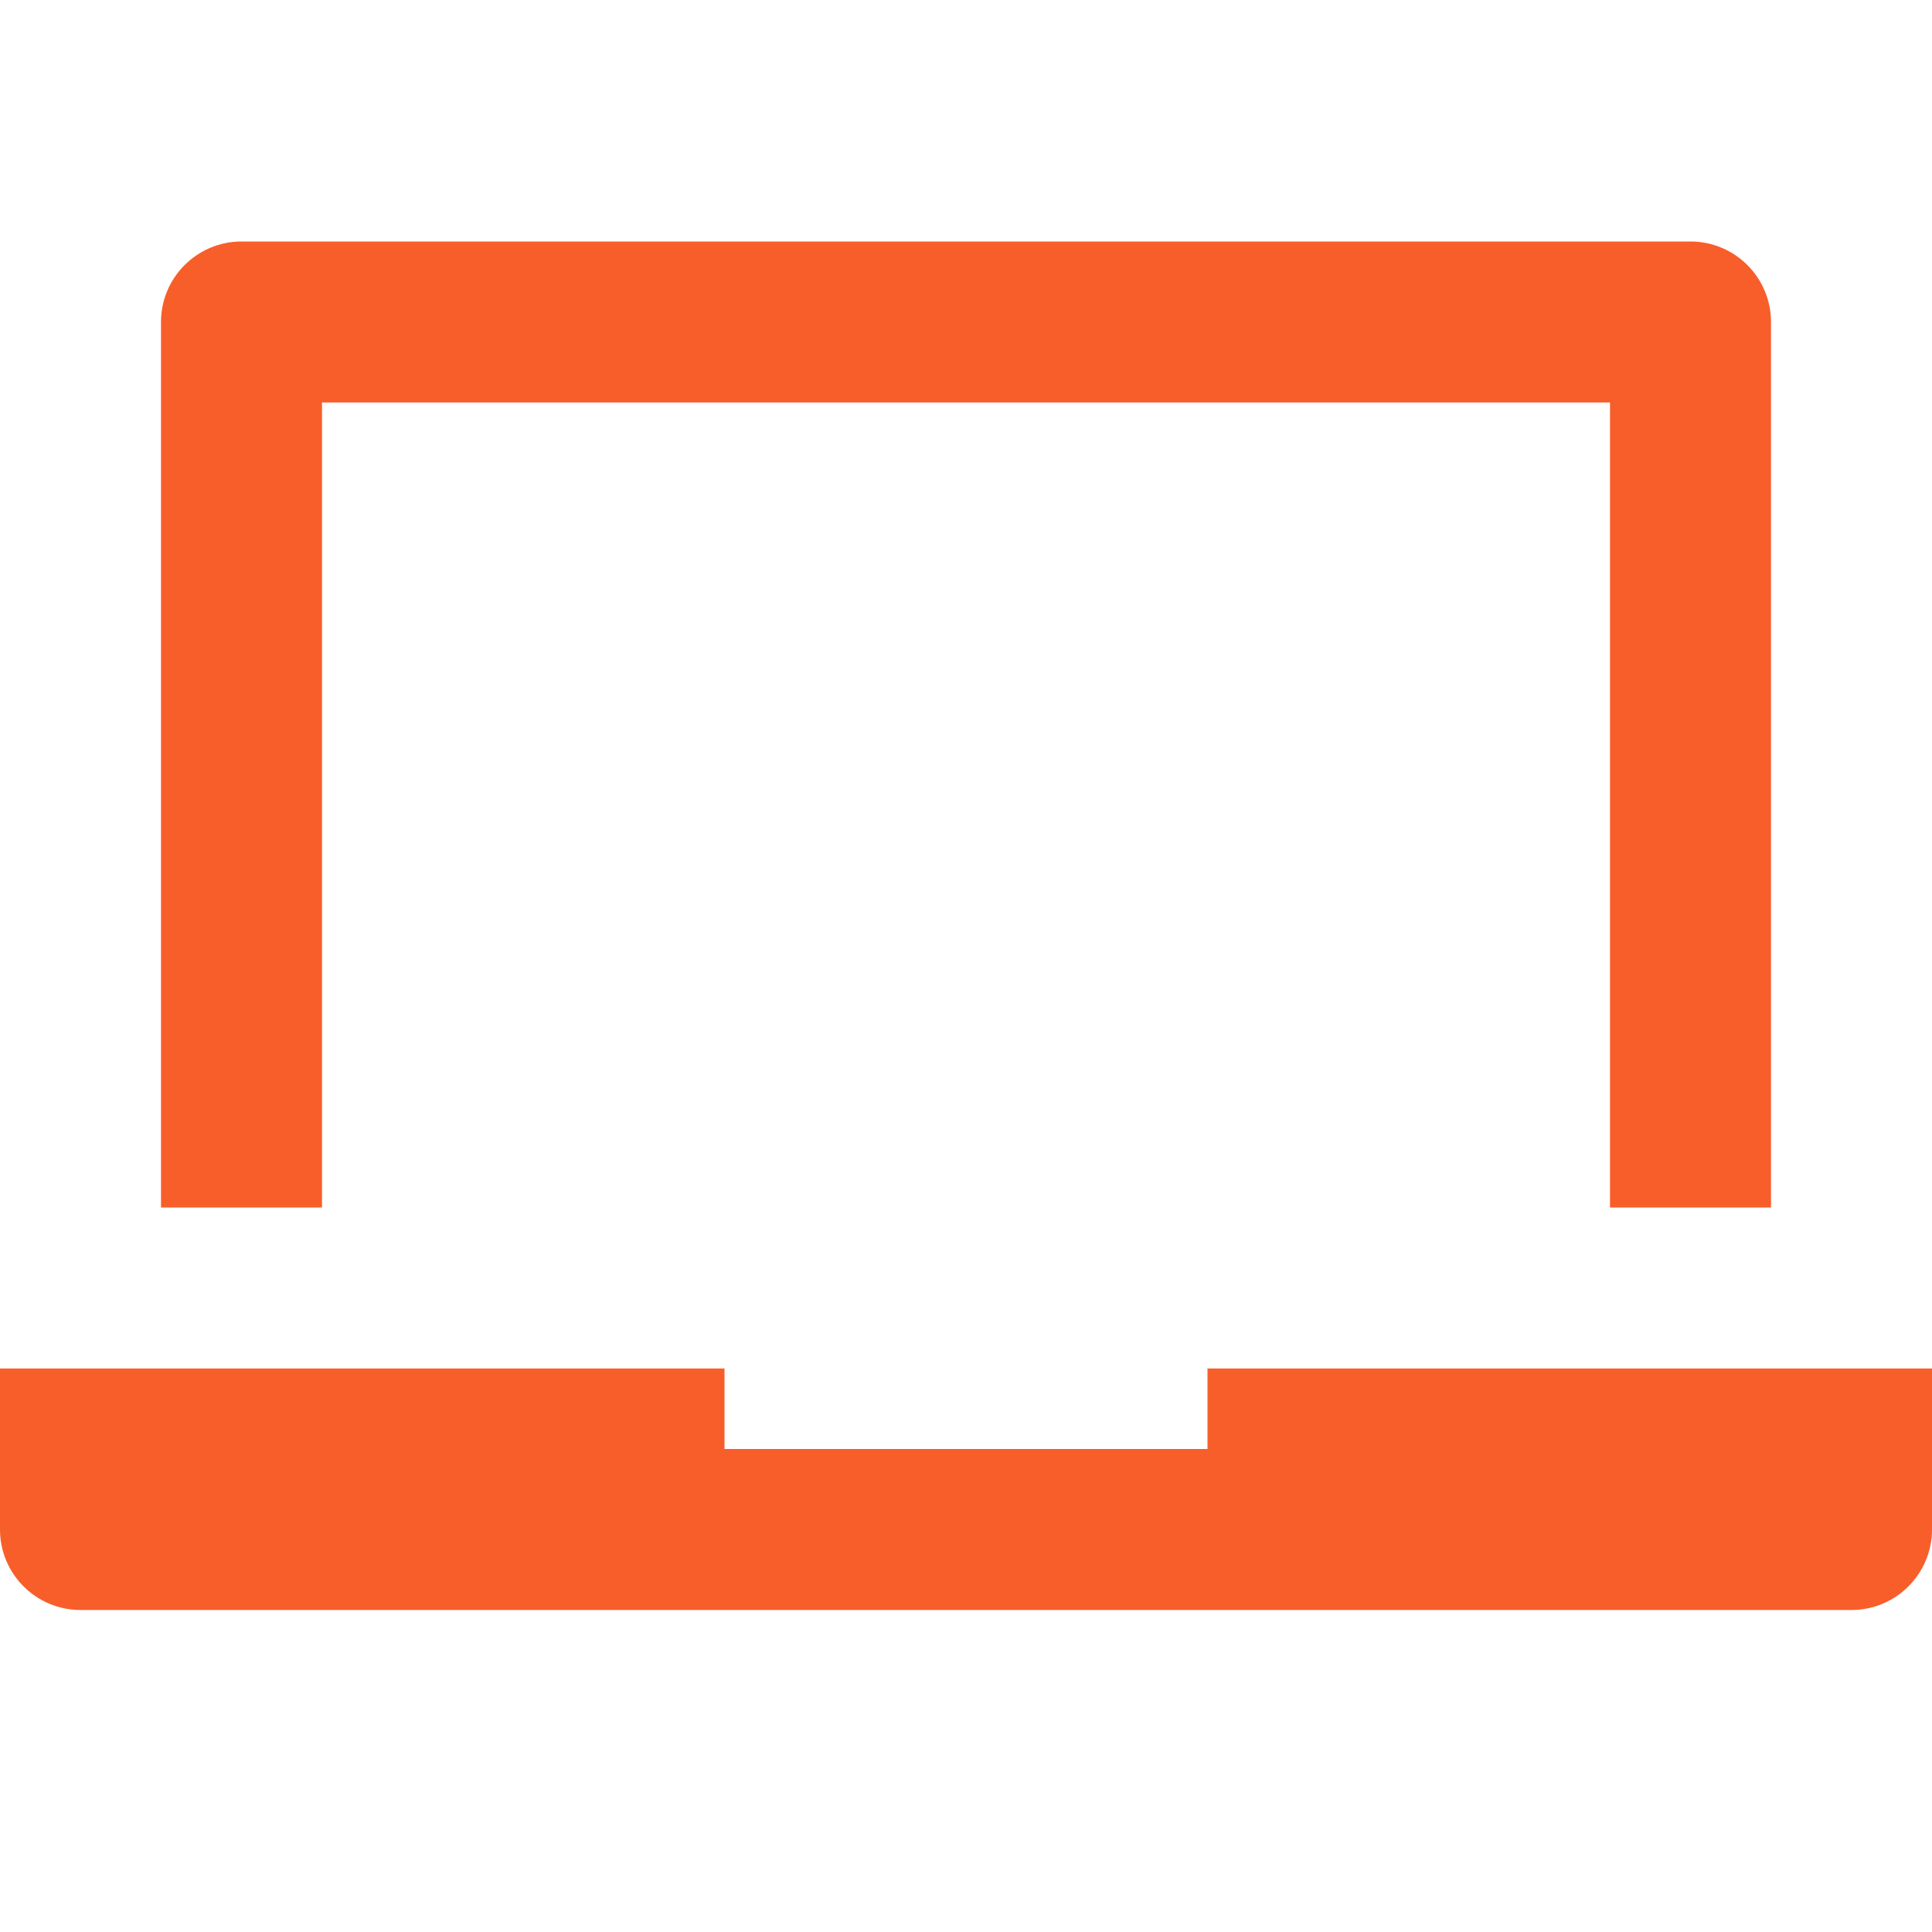
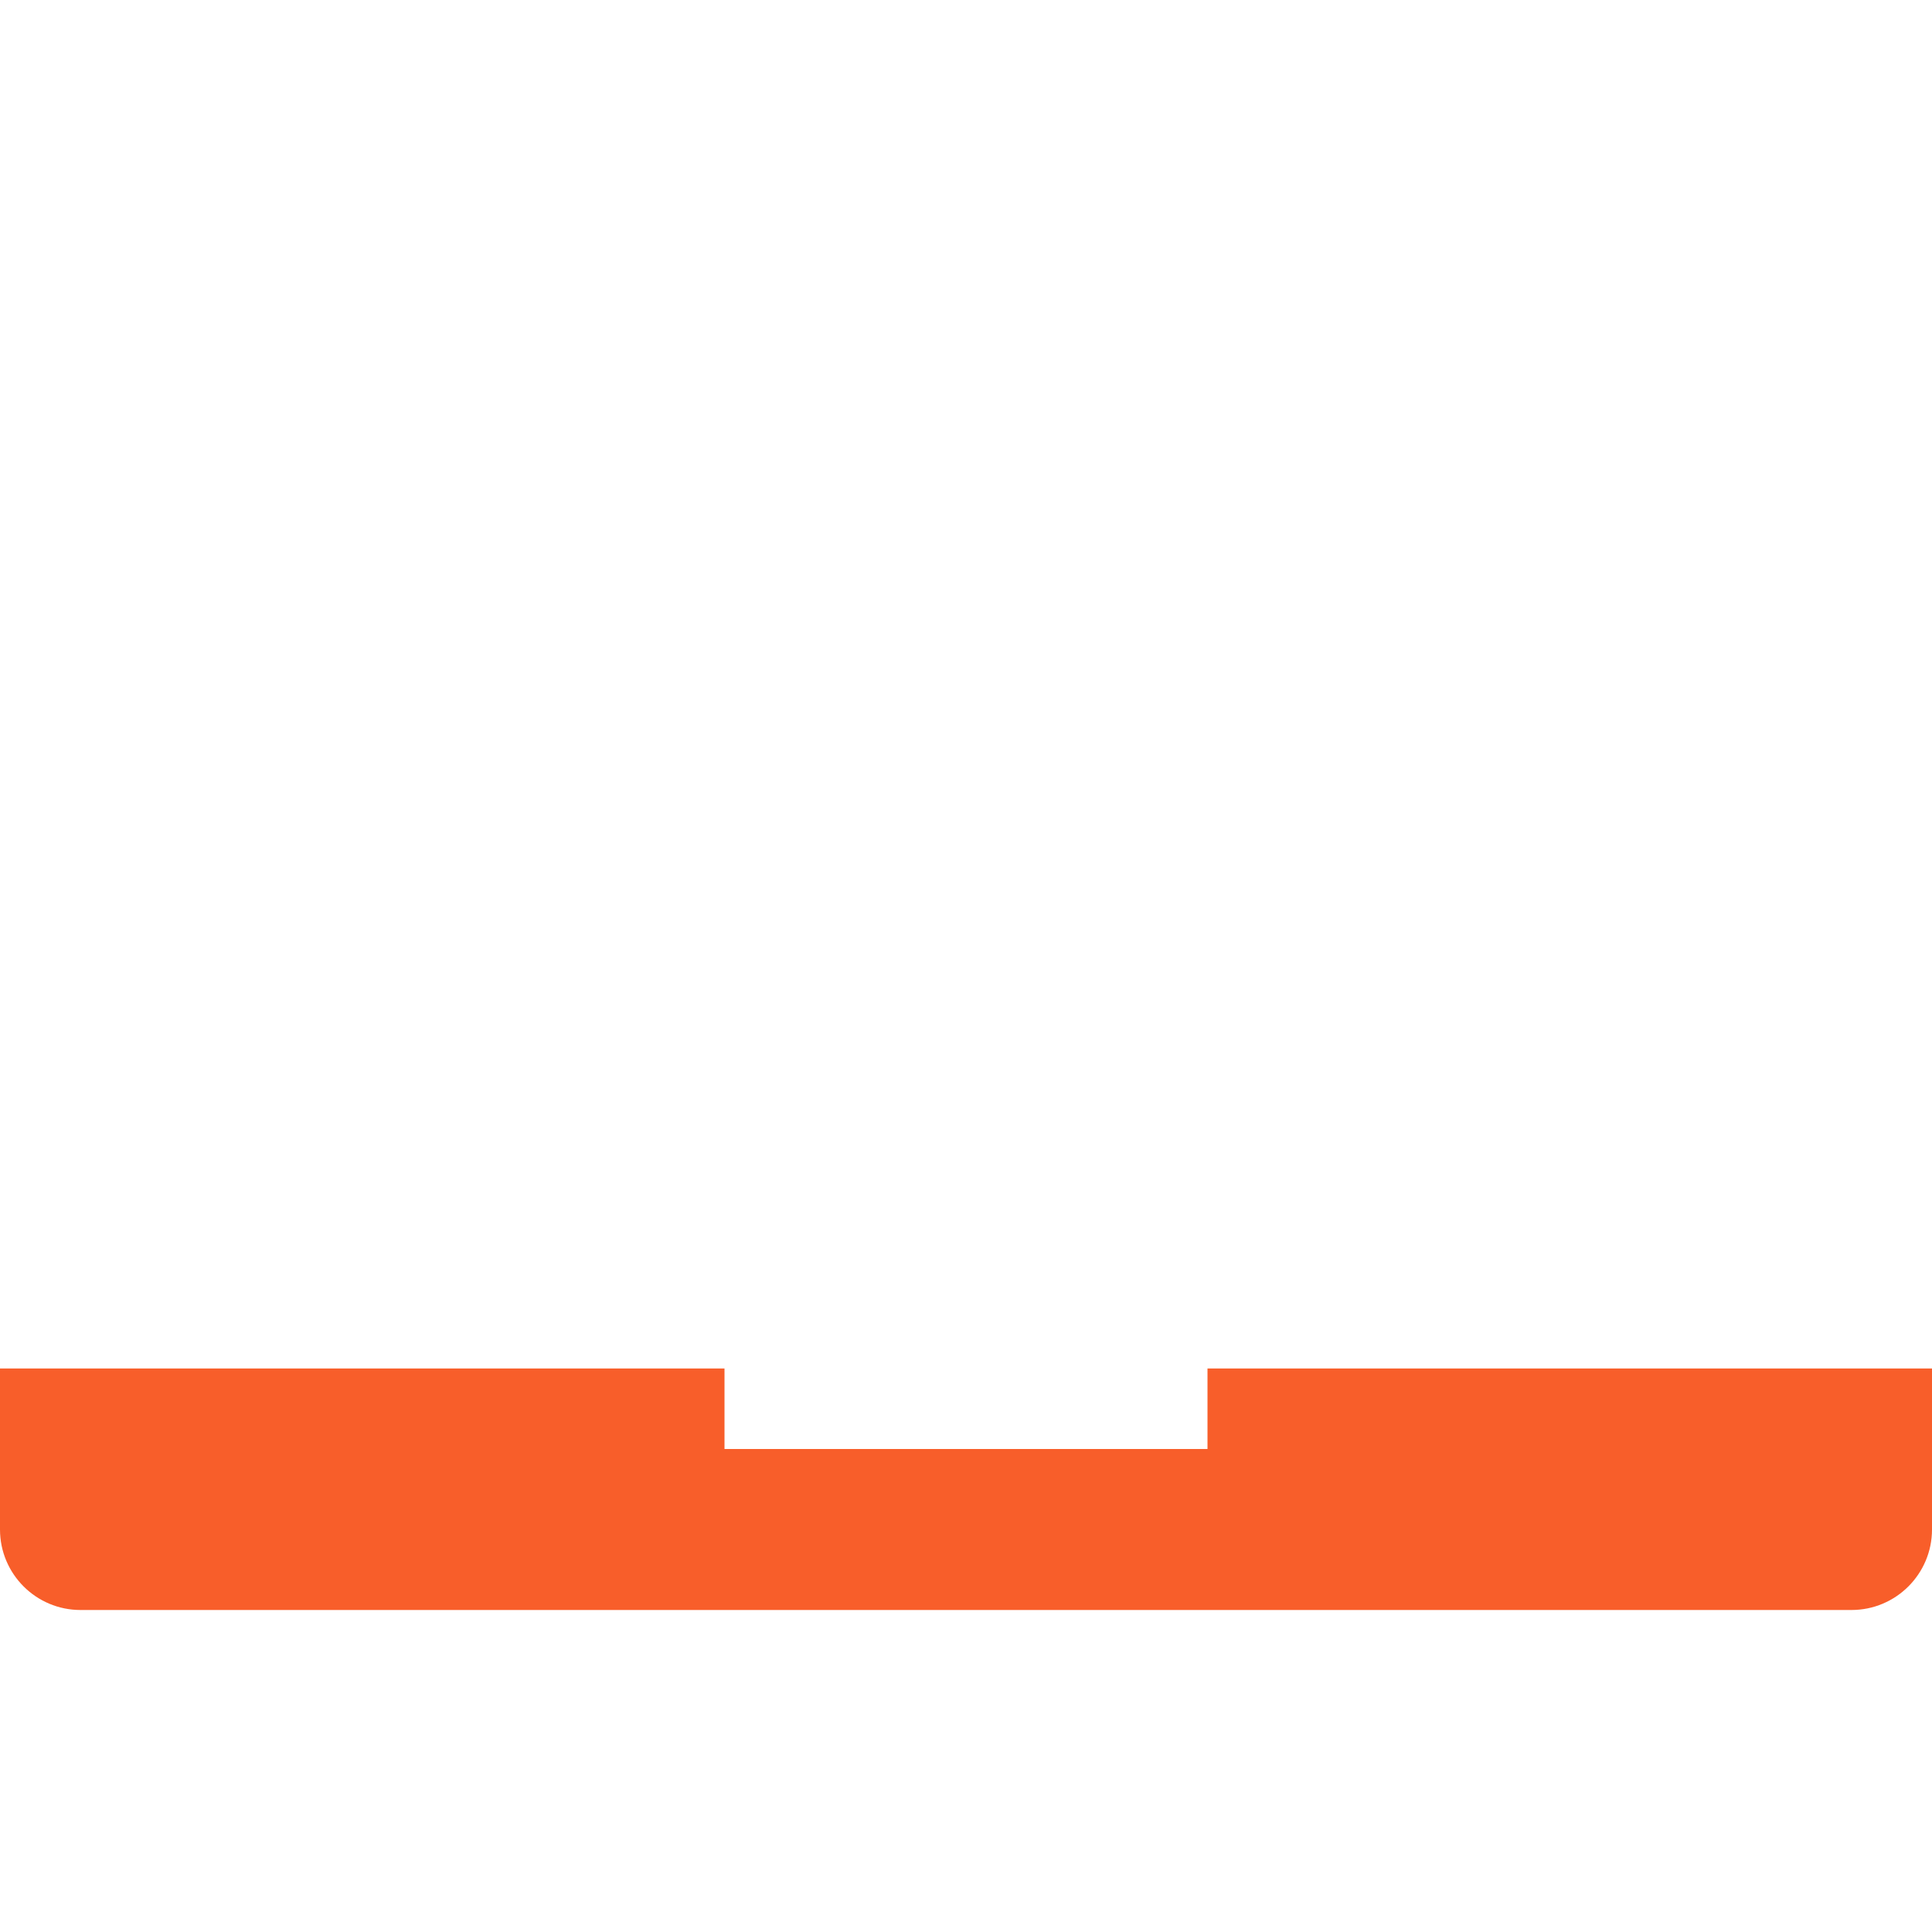
<svg xmlns="http://www.w3.org/2000/svg" width="24" height="24" viewBox="0 0 24 24" fill="none">
-   <path d="M4 5H20V15H22V4C22 3.448 21.552 3 21 3H3C2.448 3 2 3.448 2 4V15H4V5Z" fill="#F85E2A" />
  <path d="M15 18H9V17H0V19C0 19.552 0.448 20 1 20H23C23.552 20 24 19.552 24 19V17H15V18Z" fill="#F85E2A" />
</svg>